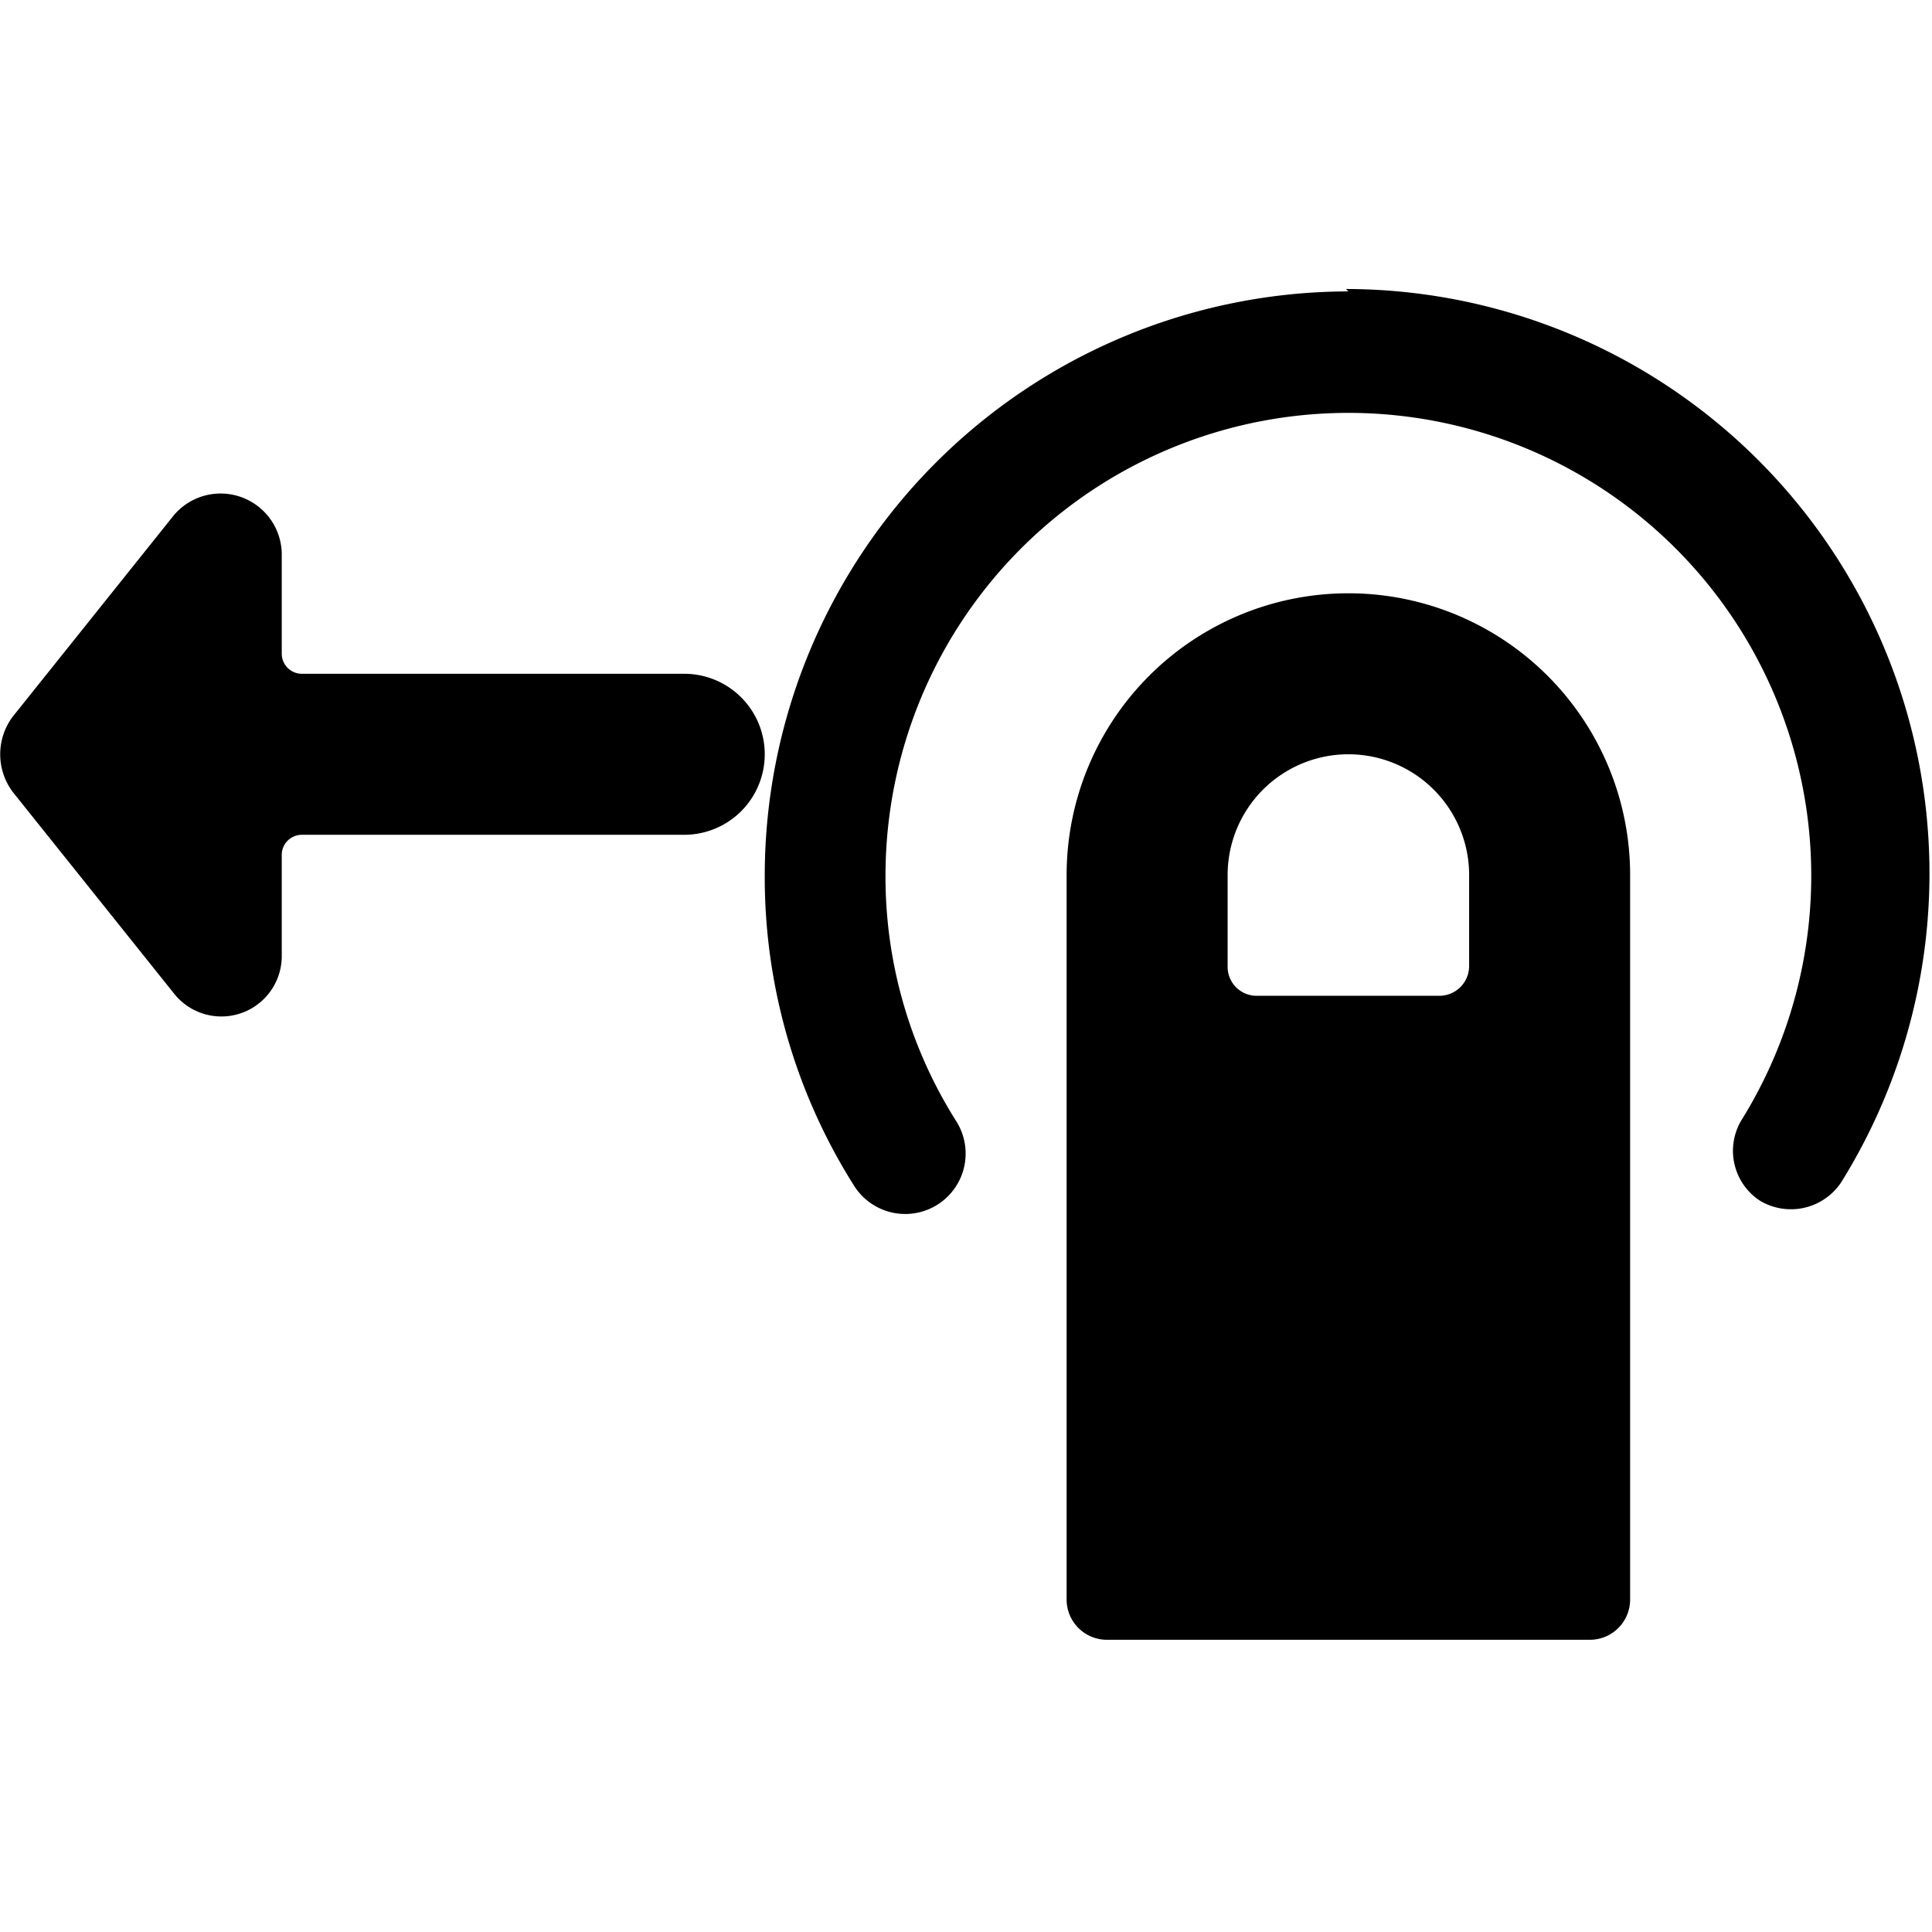
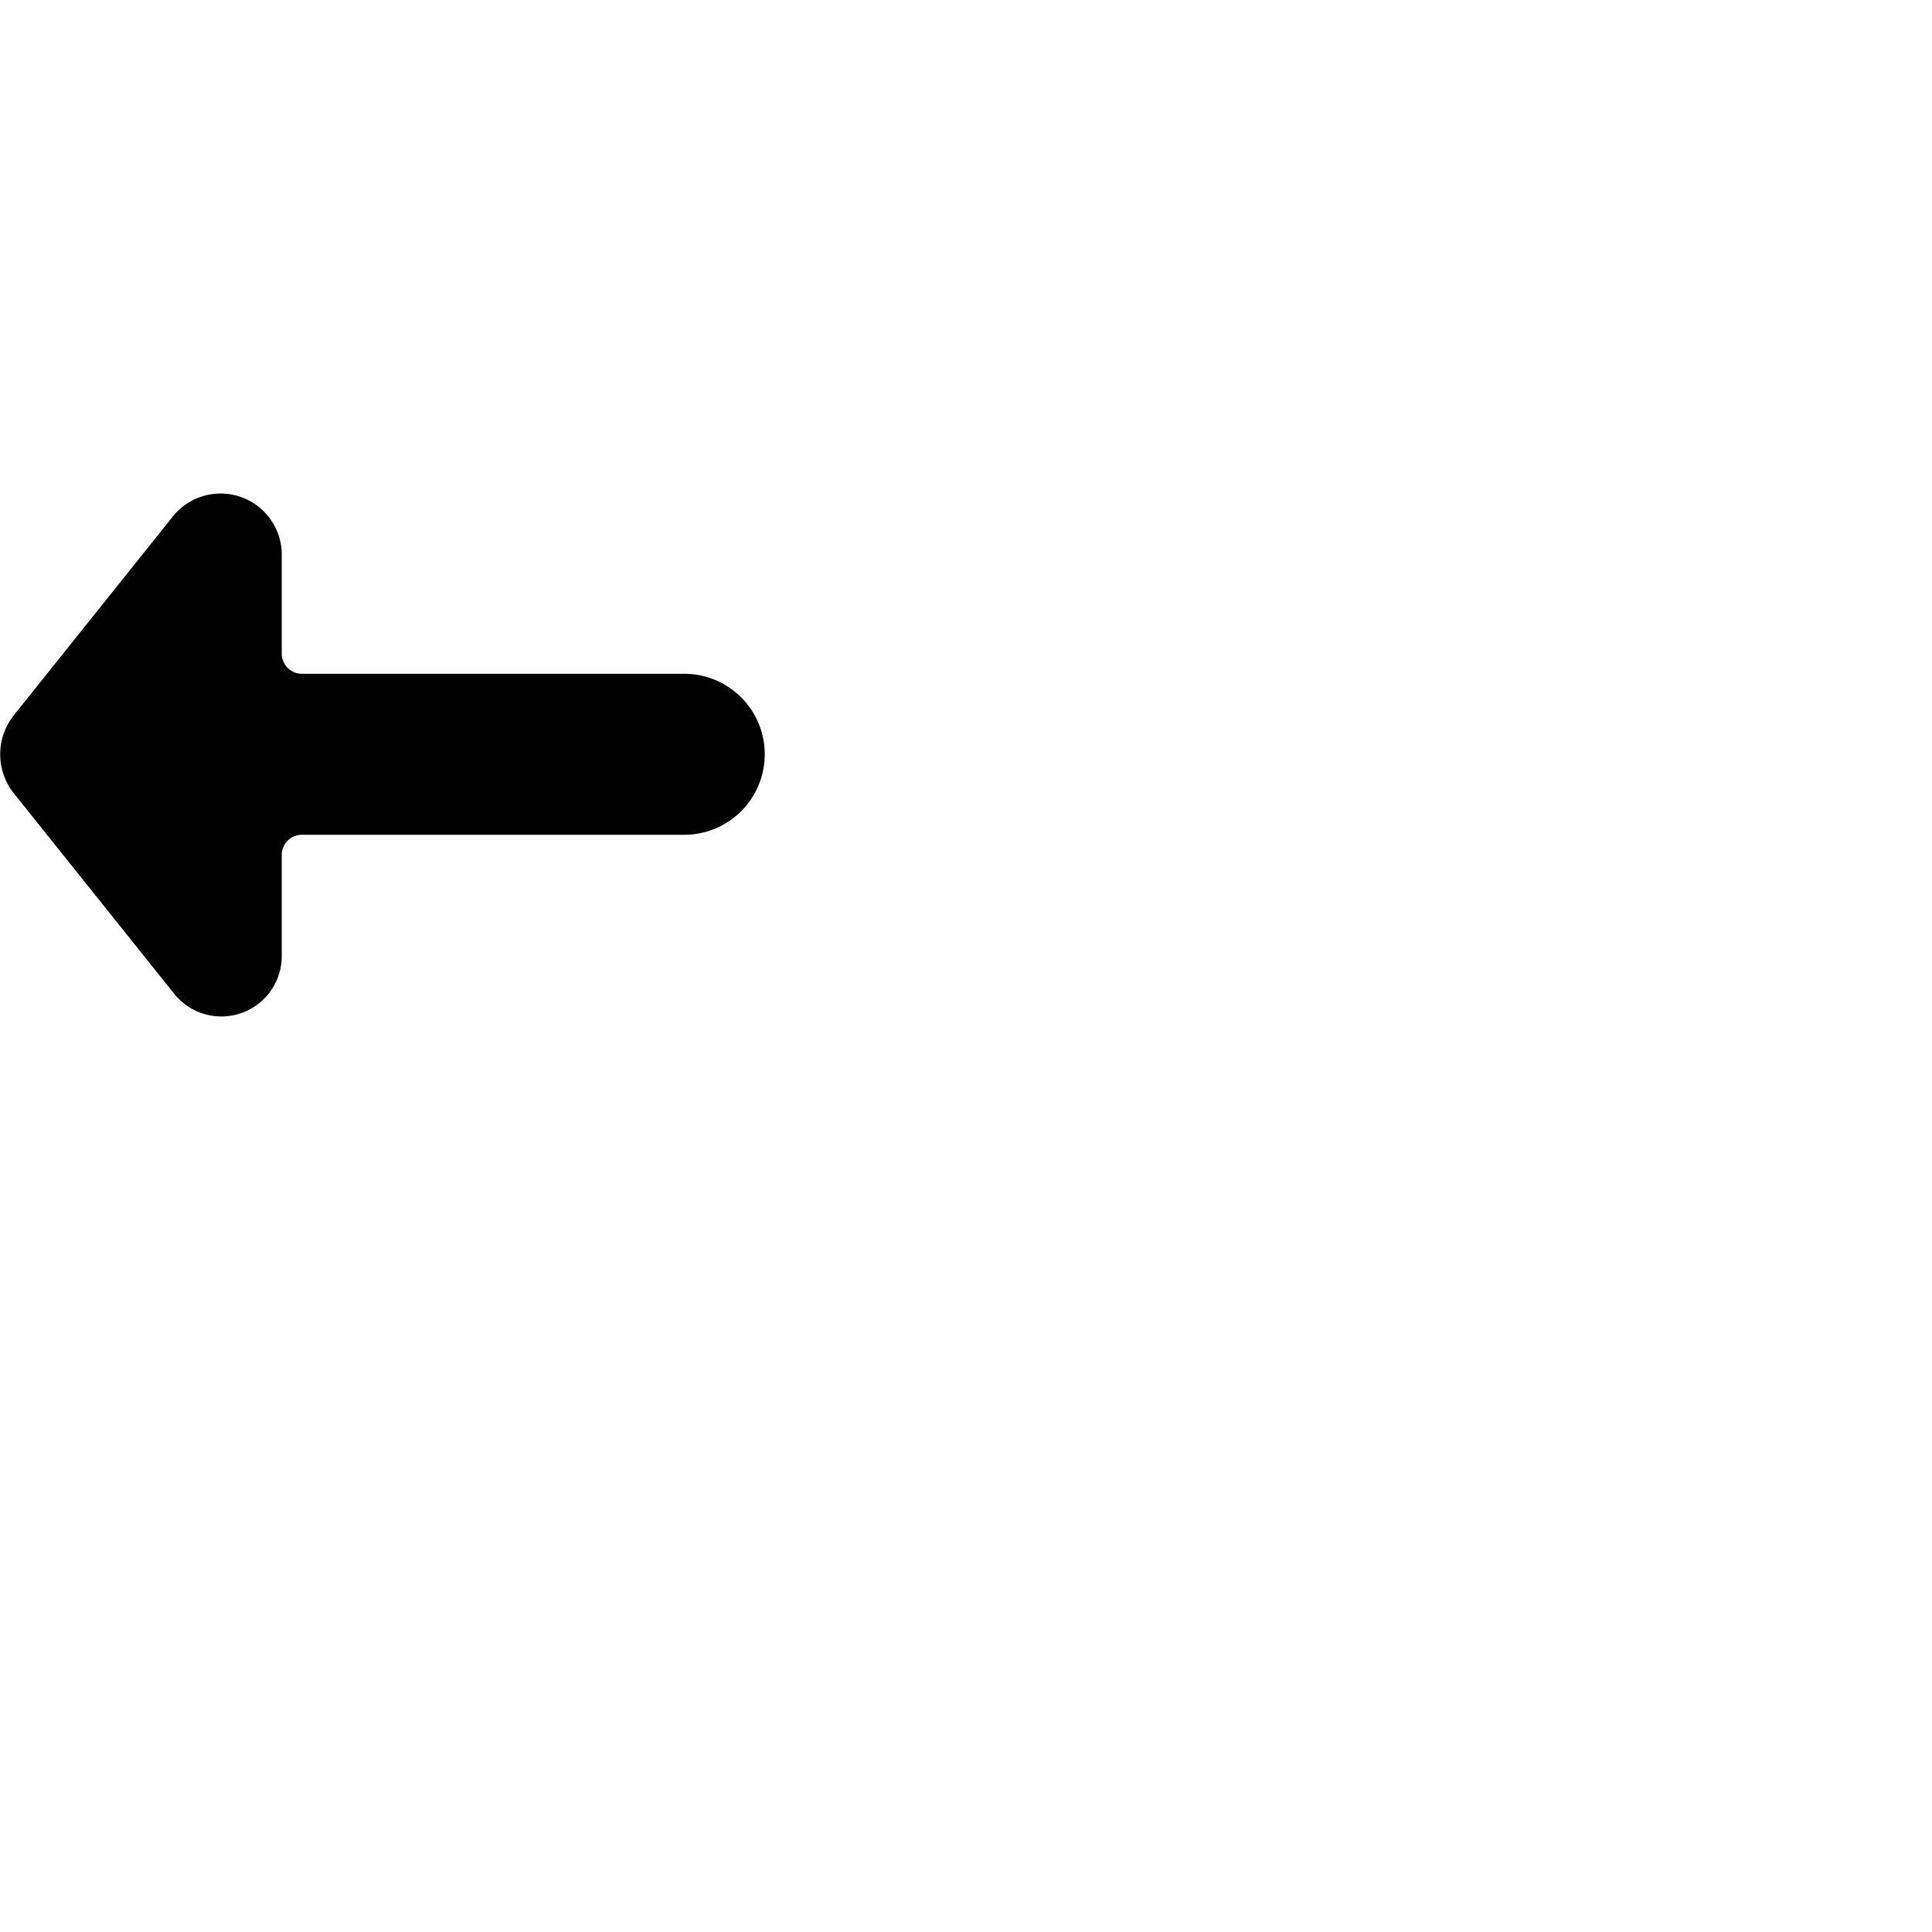
<svg xmlns="http://www.w3.org/2000/svg" viewBox="0 0 24 24">
  <g>
    <path d="M9.5 9.37a1 1 0 0 0 -1 -1H3.75a0.25 0.25 0 0 1 -0.25 -0.25V6.87a0.76 0.76 0 0 0 -1.34 -0.47l-2 2.5a0.78 0.78 0 0 0 0 0.94l2 2.5a0.75 0.75 0 0 0 1.34 -0.47v-1.25a0.25 0.25 0 0 1 0.25 -0.25H8.5a1 1 0 0 0 1 -1Z" fill="#000000" stroke-width="1" />
-     <path d="M16.75 3.62a7.26 7.26 0 0 0 -7.25 7.25 7.17 7.17 0 0 0 1.11 3.86 0.75 0.75 0 1 0 1.27 -0.8 5.68 5.68 0 0 1 -0.88 -3.06 5.75 5.75 0 1 1 10.63 3.05 0.74 0.74 0 0 0 0.24 1 0.75 0.75 0 0 0 1 -0.23 7.26 7.26 0 0 0 -6.15 -11.1Z" fill="#000000" stroke-width="1" />
-     <path d="M16.75 7.37a3.5 3.5 0 0 0 -3.5 3.5v9a0.5 0.5 0 0 0 0.5 0.5h6a0.5 0.5 0 0 0 0.5 -0.5v-9a3.5 3.5 0 0 0 -3.5 -3.5Zm1.5 4.63a0.37 0.37 0 0 1 -0.38 0.37h-2.25a0.36 0.36 0 0 1 -0.37 -0.37v-1.13a1.5 1.5 0 1 1 3 0Z" fill="#000000" stroke-width="1" />
+     <path d="M16.75 3.62Z" fill="#000000" stroke-width="1" />
  </g>
</svg>